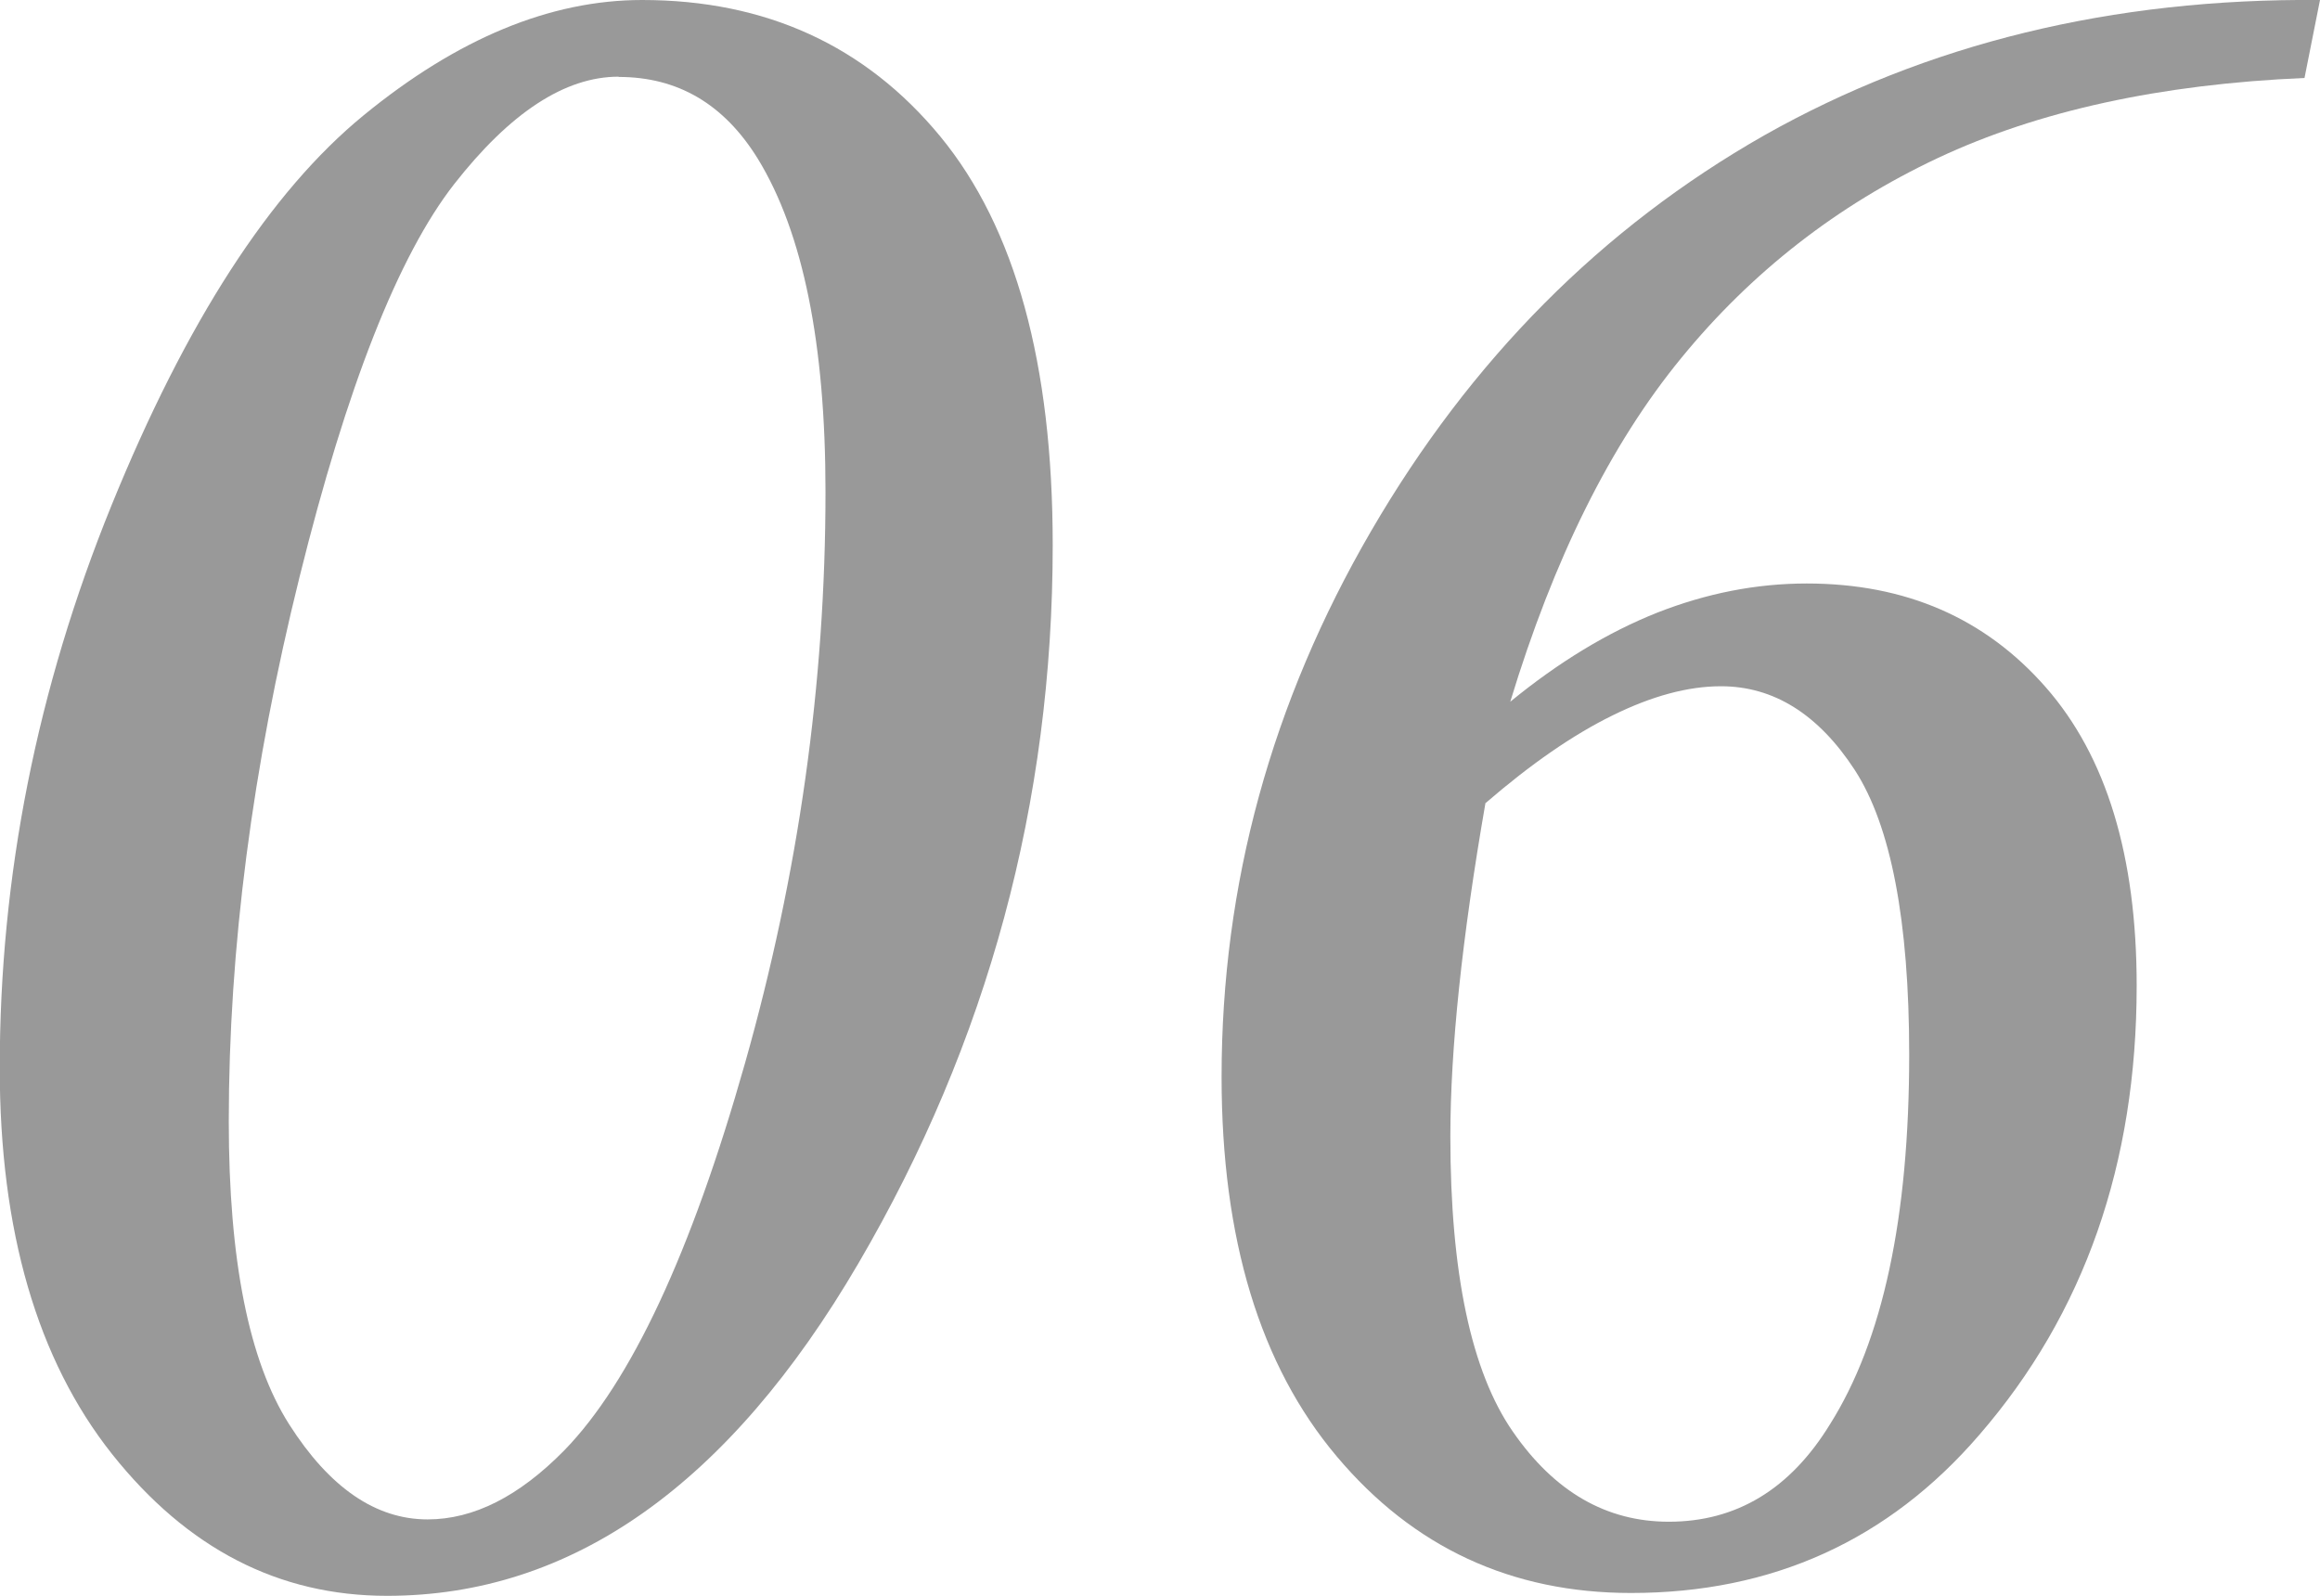
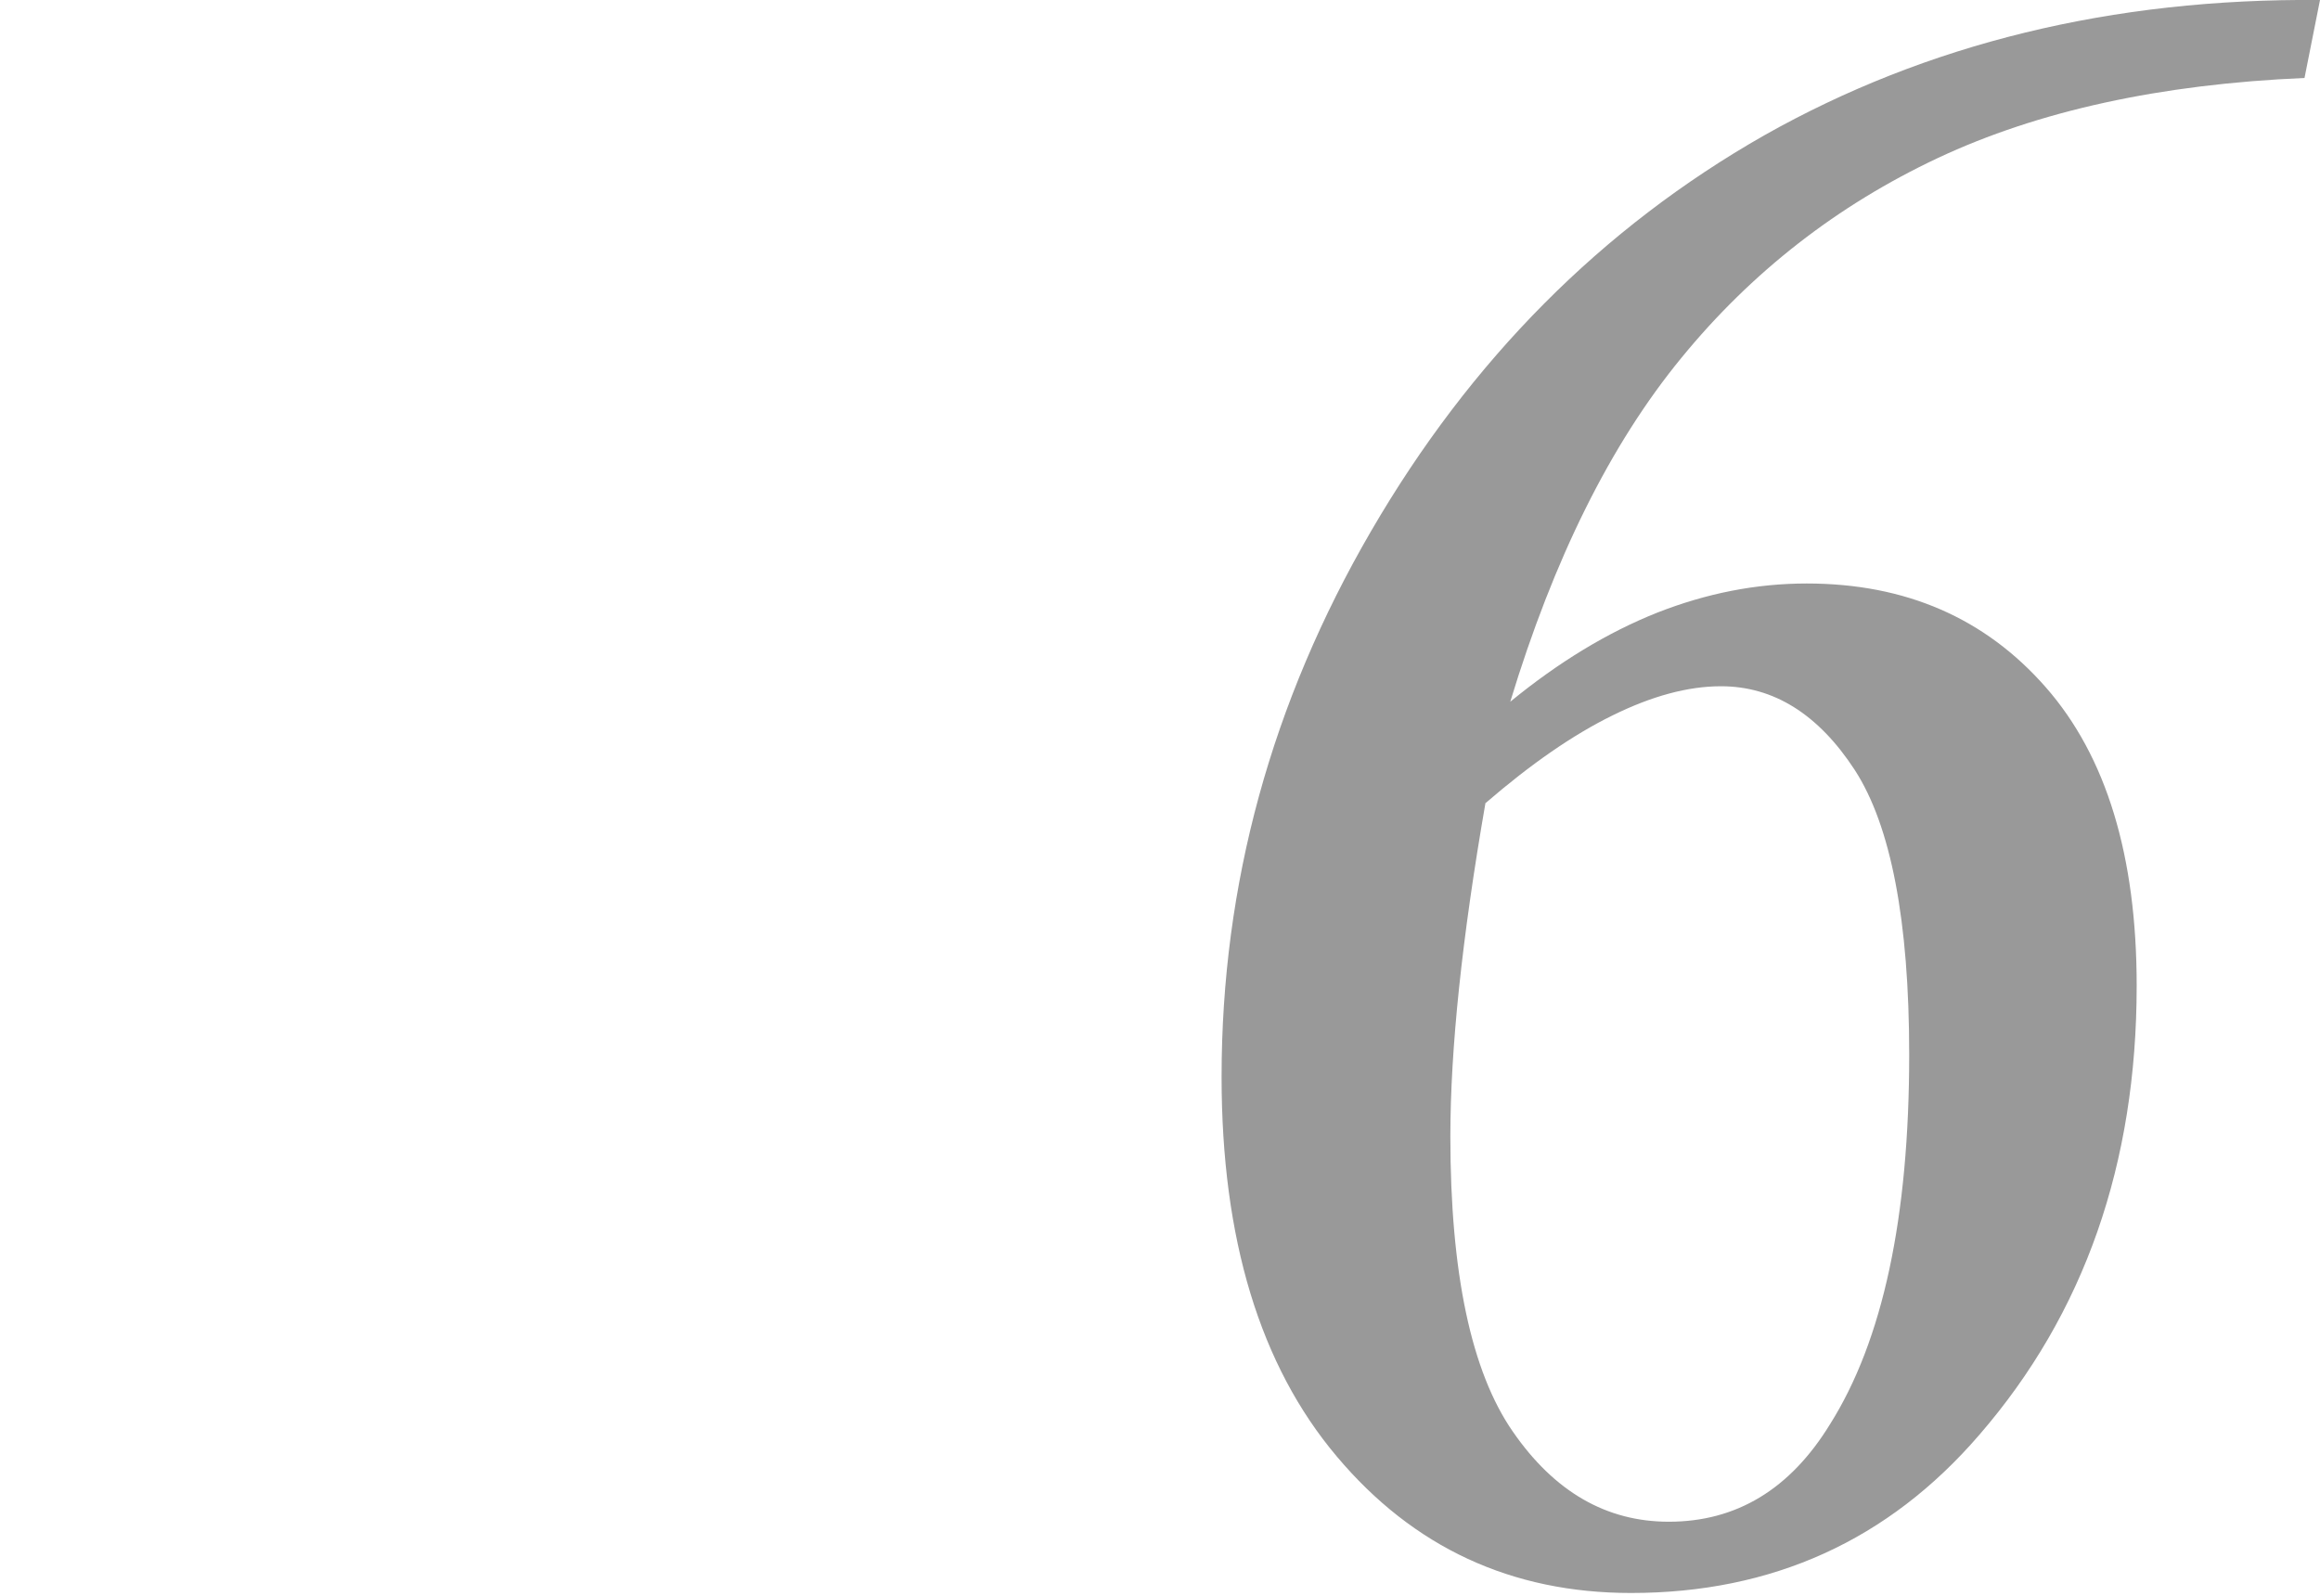
<svg xmlns="http://www.w3.org/2000/svg" id="_レイヤー_2" width="89.85" height="61.82" viewBox="0 0 89.85 61.82">
  <g id="_レイヤー_1-2">
    <g>
-       <path d="M24.87,0C29.66,0,33.52,1.77,36.42,5.29c2.9,3.53,4.35,8.8,4.35,15.82,0,9.97-2.51,19.25-7.53,27.83-5.02,8.58-11.1,12.87-18.25,12.87-4.2,0-7.74-1.83-10.65-5.49-2.9-3.66-4.35-8.65-4.35-14.96,0-7.42,1.44-14.68,4.33-21.79,2.89-7.1,6.14-12.14,9.77-15.11C17.72,1.49,21.31,0,24.87,0Zm-.91,2.97c-2.08,0-4.2,1.39-6.37,4.16-2.16,2.77-4.16,7.84-5.99,15.22-1.83,7.37-2.74,14.4-2.74,21.08,0,5.38,.78,9.29,2.34,11.74,1.56,2.45,3.35,3.68,5.36,3.68,1.78,0,3.54-.89,5.29-2.67,2.58-2.65,4.92-7.65,7-14.99,2.08-7.34,3.12-14.72,3.12-22.14,0-5.74-.87-10.04-2.62-12.9-1.31-2.12-3.1-3.17-5.39-3.17Z" style="fill:#999;" />
      <path d="M89.85,0l-.6,3.02c-5.57,.24-10.3,1.27-14.2,3.1-3.89,1.83-7.21,4.41-9.94,7.75-2.74,3.34-4.94,7.78-6.62,13.31,1.88-1.54,3.78-2.69,5.69-3.45,1.91-.75,3.84-1.13,5.79-1.13,3.83,0,6.91,1.34,9.26,4.02,2.35,2.68,3.52,6.54,3.52,11.56,0,6.9-2.03,12.7-6.09,17.39-3.52,4.09-8.02,6.13-13.49,6.13-4.63,0-8.43-1.76-11.4-5.29-2.97-3.52-4.46-8.42-4.46-14.7,0-7.45,1.93-14.5,5.79-21.14,3.86-6.64,8.94-11.75,15.23-15.33C74.62,1.69,81.8-.07,89.85,0ZM57.53,31.1c-.91,5.23-1.36,9.53-1.36,12.92,0,5.29,.81,9.11,2.42,11.43,1.61,2.33,3.62,3.49,6.04,3.49,2.62,0,4.7-1.26,6.24-3.77,2.05-3.25,3.07-8.02,3.07-14.32,0-5.19-.71-8.87-2.11-11.03-1.41-2.16-3.14-3.24-5.18-3.24-1.28,0-2.68,.38-4.2,1.13-1.53,.75-3.16,1.88-4.91,3.39Z" style="fill:#999;" />
    </g>
  </g>
</svg>